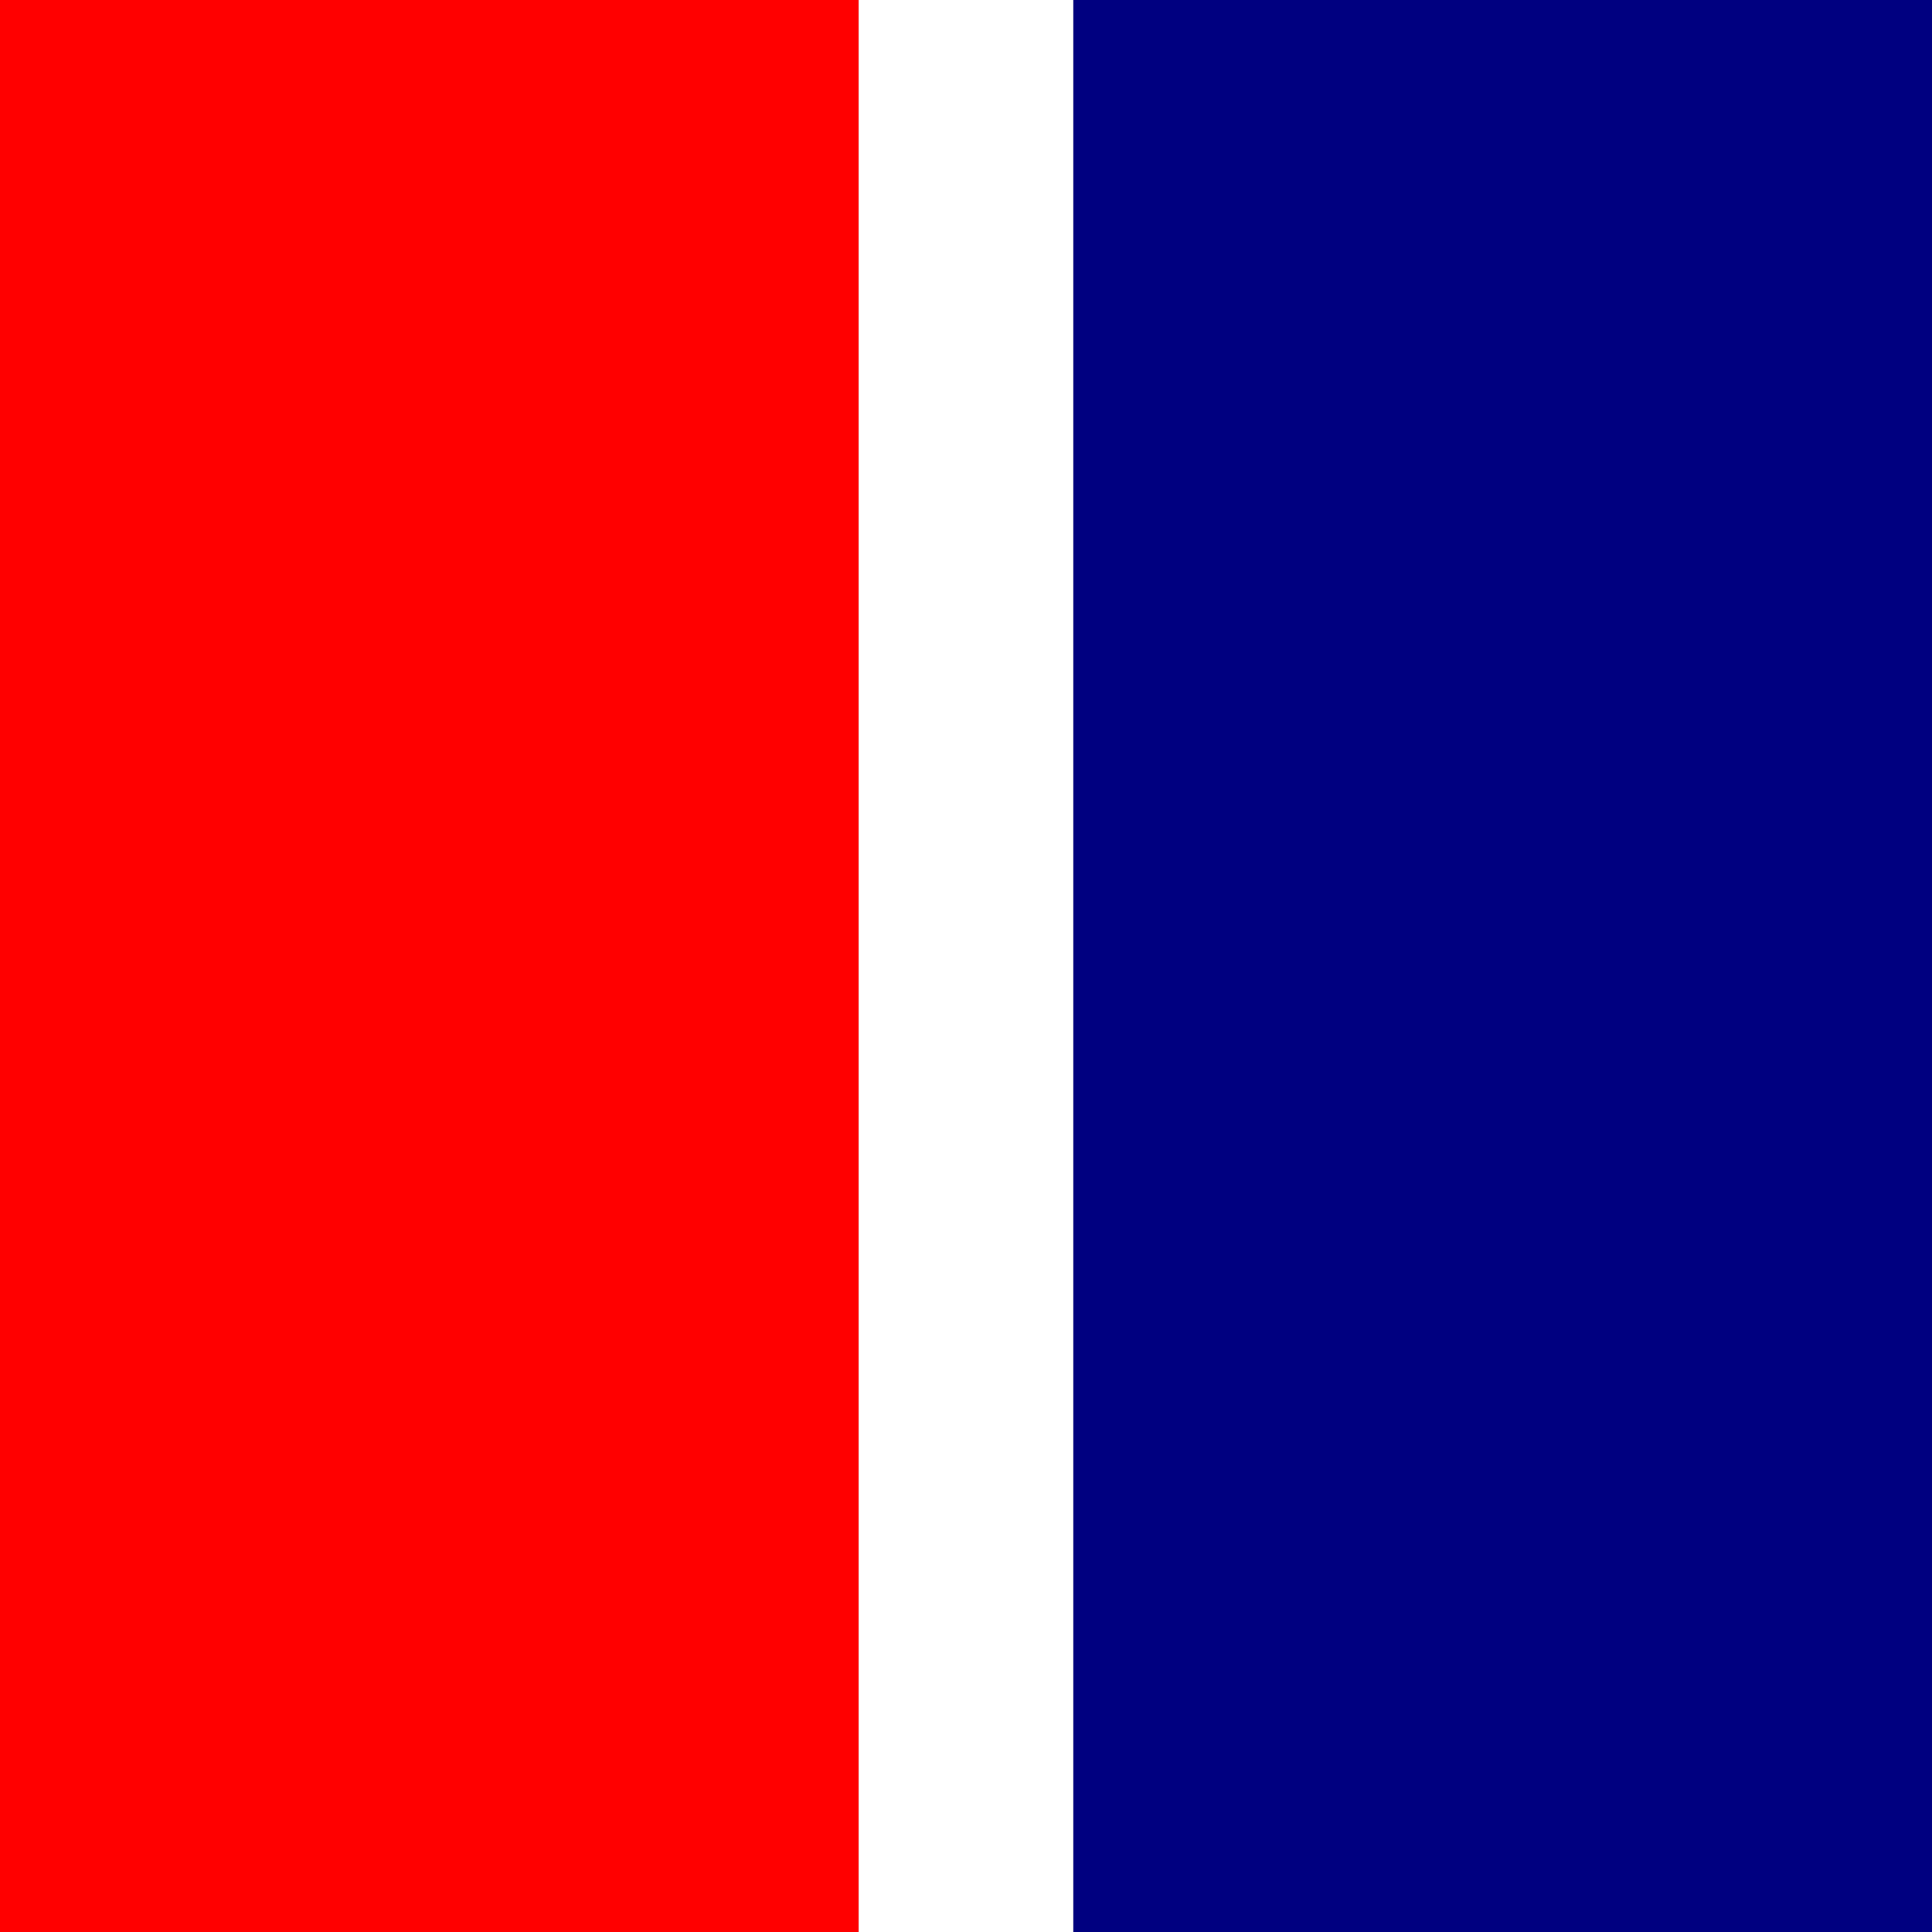
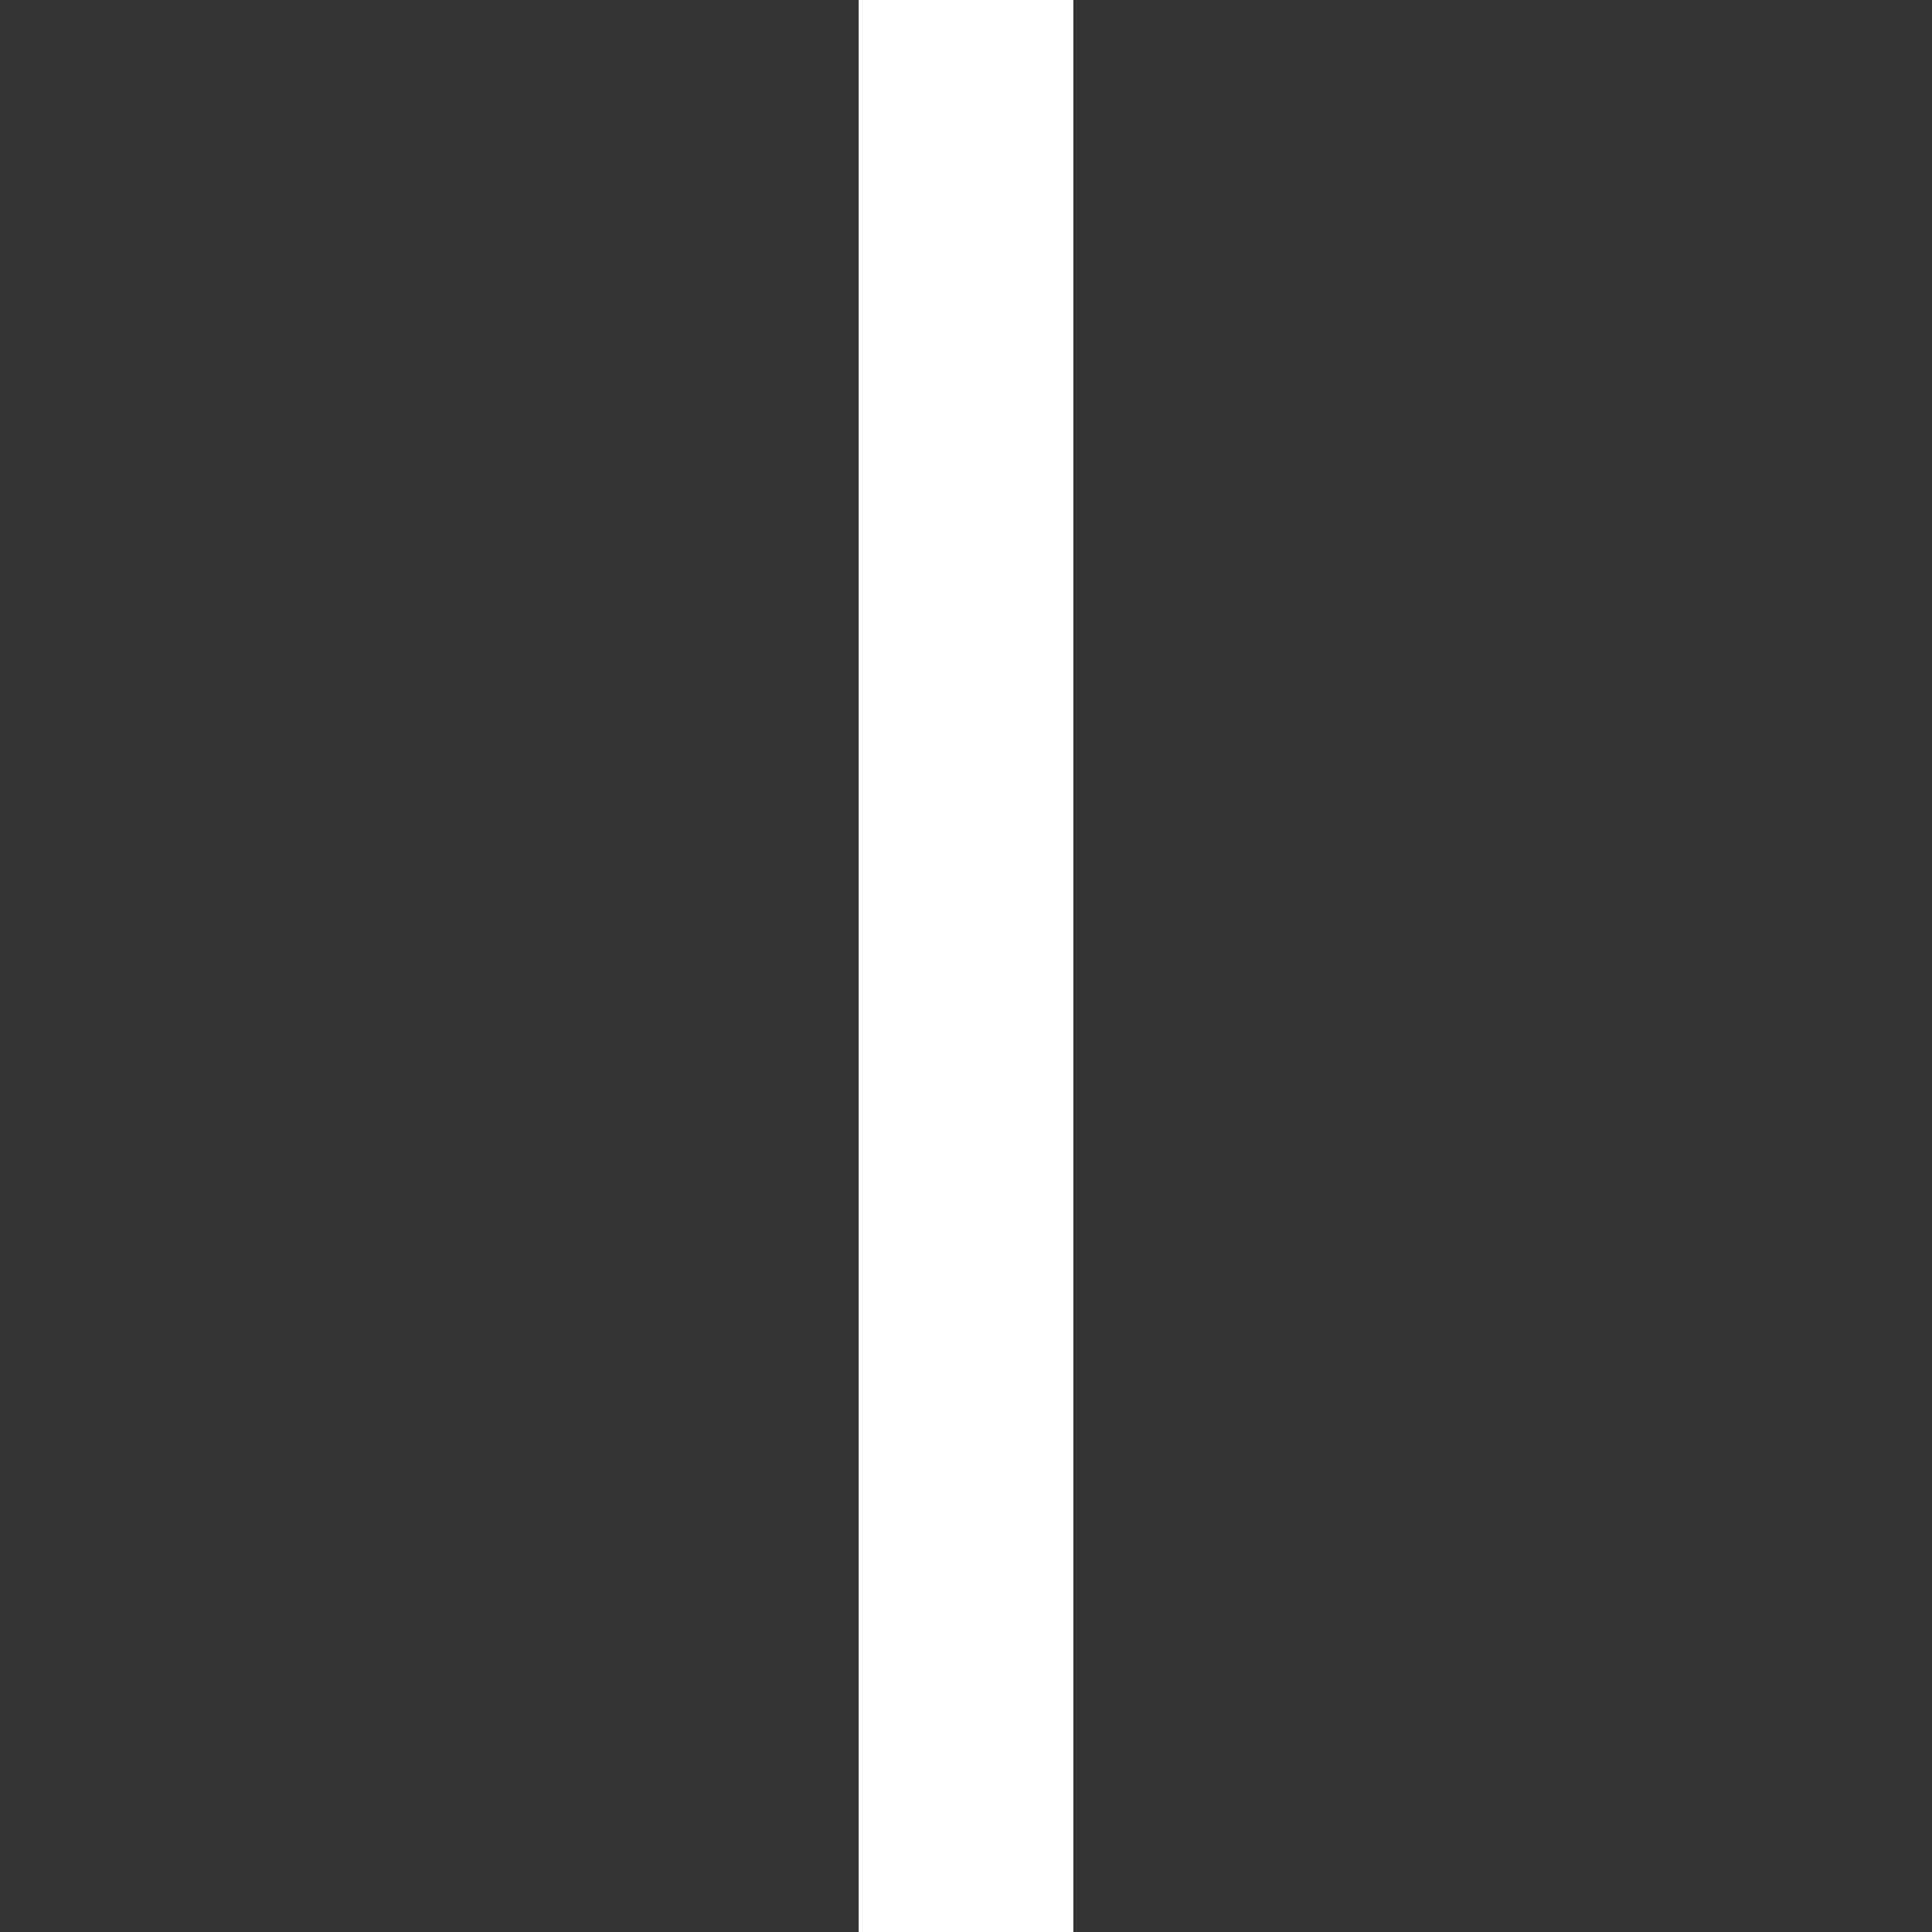
<svg xmlns="http://www.w3.org/2000/svg" xmlns:ns1="http://sodipodi.sourceforge.net/DTD/sodipodi-0.dtd" xmlns:ns2="http://www.inkscape.org/namespaces/inkscape" version="1.1" width="1026" height="1026" id="svg2" ns1:version="0.32" ns2:version="0.45.1" ns1:docname="Fin flash of the United Kingdom 1945.svg" ns2:output_extension="org.inkscape.output.svg.inkscape" ns1:docbase="C:\Documents and Settings\Josh Baumgartner\My Documents\My Pictures\Symbols">
  <rect width="100%" height="100%" fill="#333333" stroke="none" />
  <defs id="defs11" />
  <ns1:namedview ns2:window-height="861" ns2:window-width="1409" ns2:pageshadow="2" ns2:pageopacity="0.0" guidetolerance="10.0" gridtolerance="10.0" objecttolerance="10.0" borderopacity="1.0" bordercolor="#666666" pagecolor="#ffffff" id="base" ns2:zoom="0.36159844" ns2:cx="513" ns2:cy="513" ns2:window-x="1527" ns2:window-y="114" ns2:current-layer="svg2" />
-   <rect x="0" y="0" width="456" height="100%" stroke="none" fill="#000080" id="rect4" style="fill:#ff0000" />
  <rect x="456" y="0" width="114" height="100%" stroke="none" fill="white" id="rect6" />
-   <rect x="570" y="0" width="456" height="100%" stroke="none" fill="#FF0080" id="rect8" style="fill:#000080" />
</svg>